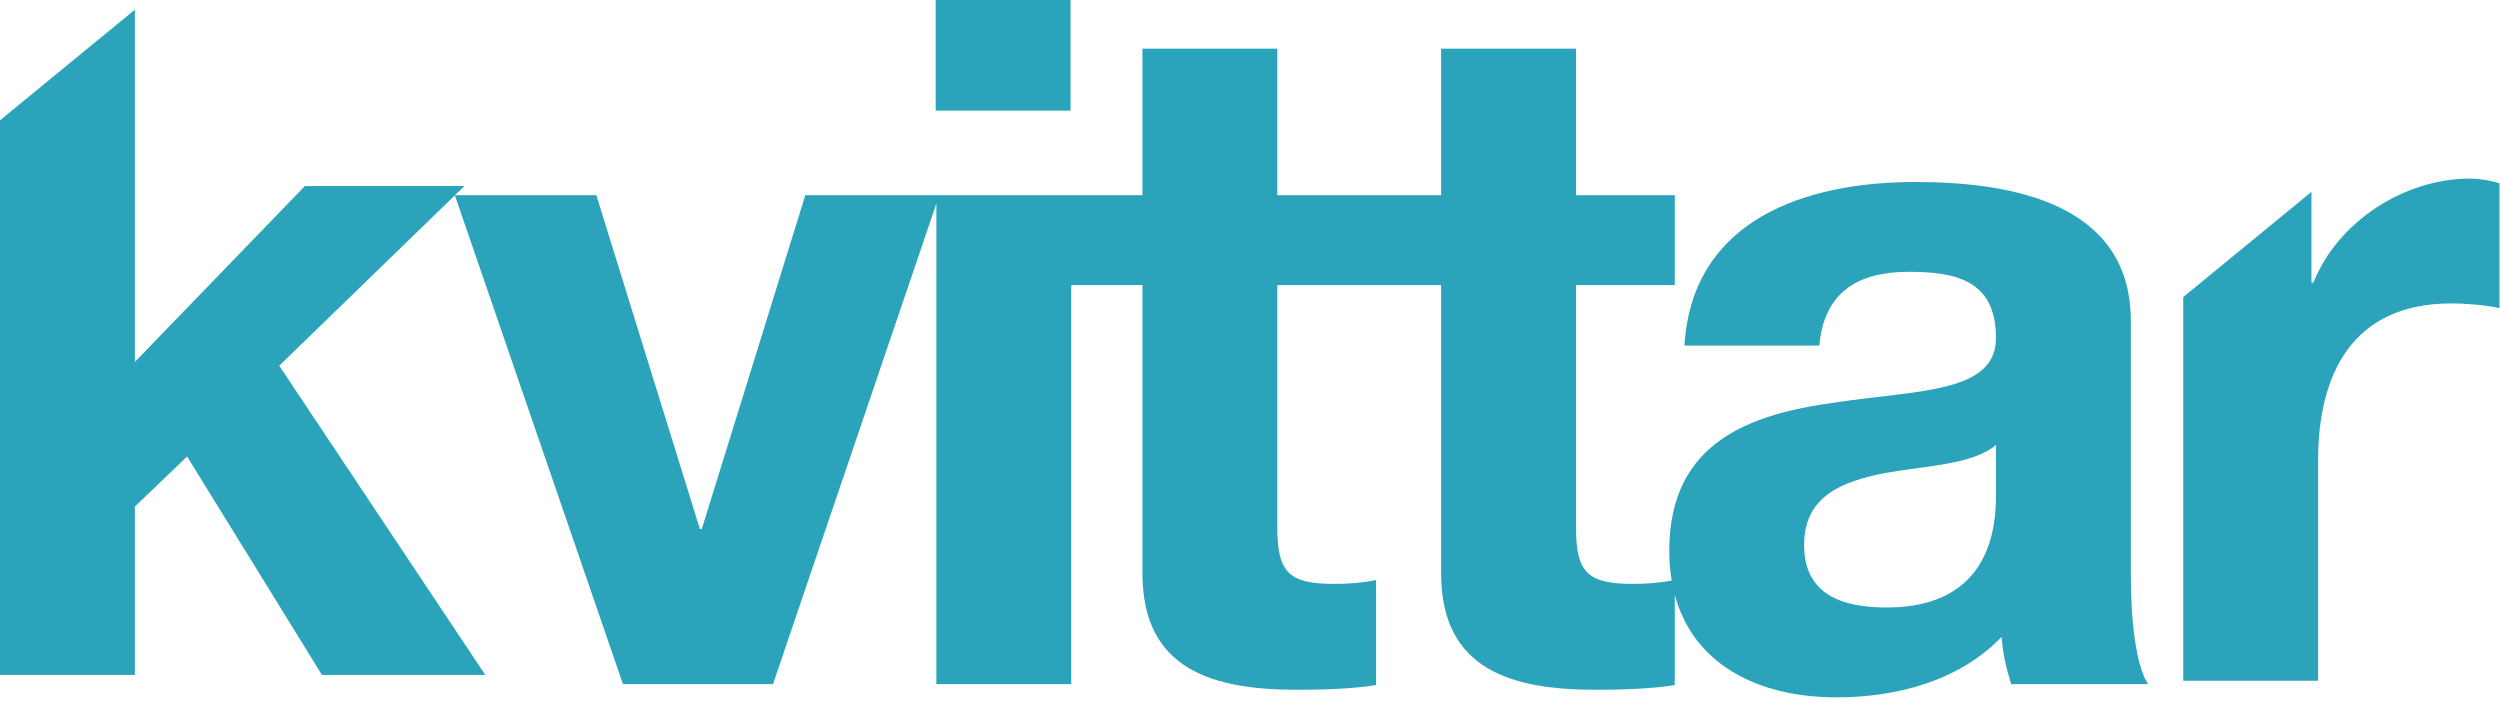
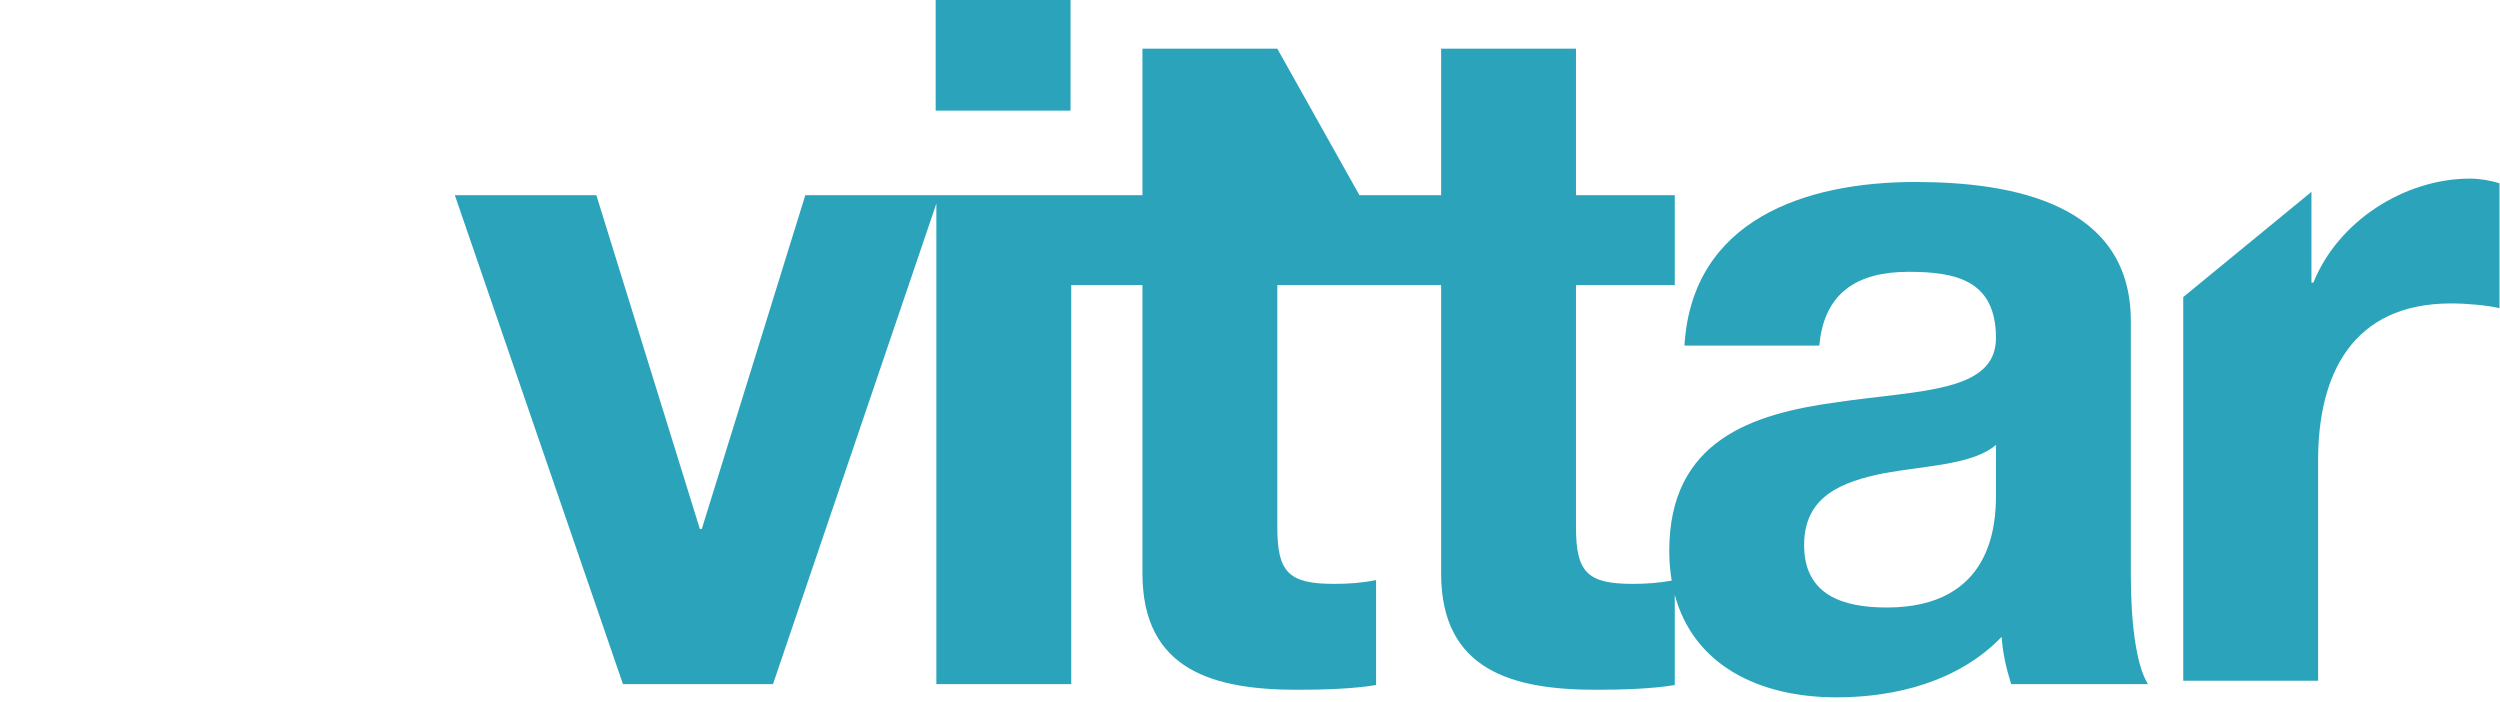
<svg xmlns="http://www.w3.org/2000/svg" width="228px" height="64px" viewBox="0 0 228 64" version="1.1">
  <title>logo</title>
  <g id="Page-1" stroke="none" stroke-width="1" fill="none" fill-rule="evenodd">
    <g id="Desktop-HD" transform="translate(-606, -240)" fill="#2BA4BB" fill-rule="nonzero">
      <g id="Group-2" transform="translate(360, 240)">
        <g id="Group" transform="translate(40, 0)">
          <g id="logo" transform="translate(206, 0)">
            <polygon id="Fill-1" points="85.333 10.09 97.633 10.09 97.633 0 85.333 0" />
            <g id="Group-8" transform="translate(0, 0.882)">
-               <path d="M182.032,44.26 C182.032,46.934 181.685,54.522 172.071,54.522 C168.087,54.522 164.535,53.401 164.535,48.83 C164.535,44.346 168,43.052 171.811,42.276 C175.622,41.586 179.953,41.501 182.032,39.689 L182.032,44.26 Z M41.82,17.906 L56.813,61.508 L70.498,61.508 L85.395,17.689 L85.395,61.508 L97.695,61.508 L97.695,25.115 L104.191,25.115 L104.191,51.418 C104.191,60.301 110.774,62.025 118.31,62.025 C120.735,62.025 123.42,61.939 125.498,61.595 L125.498,52.022 C124.199,52.28 122.987,52.367 121.688,52.367 C117.53,52.367 116.491,51.331 116.491,47.192 L116.491,25.115 L123.982,25.115 L125.498,25.115 L131.431,25.115 L131.431,51.418 C131.431,60.301 138.014,62.025 145.549,62.025 C147.975,62.025 150.66,61.939 152.739,61.595 L152.739,53.37 C154.451,59.736 160.354,62.716 167.481,62.716 C172.938,62.716 178.654,61.249 182.552,57.197 C182.638,58.662 182.985,60.129 183.418,61.508 L195.891,61.508 C194.765,59.697 194.332,55.645 194.332,51.59 L194.332,28.392 C194.332,17.699 183.591,15.715 174.669,15.715 C164.622,15.715 154.314,19.164 153.622,30.634 L165.921,30.634 C166.355,25.805 169.385,23.908 174.063,23.908 C178.394,23.908 182.032,24.684 182.032,29.944 C182.032,34.946 175.016,34.687 167.481,35.809 C159.858,36.844 152.236,39.258 152.236,49.348 C152.236,50.311 152.315,51.215 152.459,52.069 C151.265,52.286 150.132,52.367 148.928,52.367 C144.77,52.367 143.73,51.331 143.73,47.192 L143.73,25.115 L152.739,25.115 L152.739,16.923 L143.73,16.923 L143.73,3.556 L131.431,3.556 L131.431,16.923 L125.498,16.923 L123.982,16.923 L116.491,16.923 L116.491,3.556 L104.191,3.556 L104.191,16.923 L97.695,16.923 L96.742,16.923 L85.656,16.923 L85.395,16.923 L73.443,16.923 L64.002,47.365 L63.829,47.365 L54.388,16.923 L42.833,16.923 L41.481,16.923 L41.82,17.906 Z" id="Fill-2" />
+               <path d="M182.032,44.26 C182.032,46.934 181.685,54.522 172.071,54.522 C168.087,54.522 164.535,53.401 164.535,48.83 C164.535,44.346 168,43.052 171.811,42.276 C175.622,41.586 179.953,41.501 182.032,39.689 L182.032,44.26 Z M41.82,17.906 L56.813,61.508 L70.498,61.508 L85.395,17.689 L85.395,61.508 L97.695,61.508 L97.695,25.115 L104.191,25.115 L104.191,51.418 C104.191,60.301 110.774,62.025 118.31,62.025 C120.735,62.025 123.42,61.939 125.498,61.595 L125.498,52.022 C124.199,52.28 122.987,52.367 121.688,52.367 C117.53,52.367 116.491,51.331 116.491,47.192 L116.491,25.115 L123.982,25.115 L125.498,25.115 L131.431,25.115 L131.431,51.418 C131.431,60.301 138.014,62.025 145.549,62.025 C147.975,62.025 150.66,61.939 152.739,61.595 L152.739,53.37 C154.451,59.736 160.354,62.716 167.481,62.716 C172.938,62.716 178.654,61.249 182.552,57.197 C182.638,58.662 182.985,60.129 183.418,61.508 L195.891,61.508 C194.765,59.697 194.332,55.645 194.332,51.59 L194.332,28.392 C194.332,17.699 183.591,15.715 174.669,15.715 C164.622,15.715 154.314,19.164 153.622,30.634 L165.921,30.634 C166.355,25.805 169.385,23.908 174.063,23.908 C178.394,23.908 182.032,24.684 182.032,29.944 C182.032,34.946 175.016,34.687 167.481,35.809 C159.858,36.844 152.236,39.258 152.236,49.348 C152.236,50.311 152.315,51.215 152.459,52.069 C151.265,52.286 150.132,52.367 148.928,52.367 C144.77,52.367 143.73,51.331 143.73,47.192 L143.73,25.115 L152.739,25.115 L152.739,16.923 L143.73,16.923 L143.73,3.556 L131.431,3.556 L131.431,16.923 L125.498,16.923 L123.982,16.923 L116.491,3.556 L104.191,3.556 L104.191,16.923 L97.695,16.923 L96.742,16.923 L85.656,16.923 L85.395,16.923 L73.443,16.923 L64.002,47.365 L63.829,47.365 L54.388,16.923 L42.833,16.923 L41.481,16.923 L41.82,17.906 Z" id="Fill-2" />
              <path d="M225.27,15.407 C219.293,15.407 213.23,19.288 210.978,24.894 L210.805,24.894 L210.805,16.615 L199.111,26.208 L199.111,61.201 L211.411,61.201 L211.411,41.107 C211.411,33.259 214.529,26.791 223.538,26.791 C225.01,26.791 226.828,26.963 227.955,27.222 L227.955,15.839 C227.175,15.58 226.135,15.407 225.27,15.407" id="Fill-4" />
-               <polygon id="Fill-6" points="0 10.09 12.299 0 12.299 32.128 27.803 16.088 42.354 16.088 25.465 32.473 44.26 60.673 29.362 60.673 17.063 40.752 12.299 45.322 12.299 60.673 0 60.673" />
            </g>
          </g>
        </g>
      </g>
    </g>
  </g>
</svg>